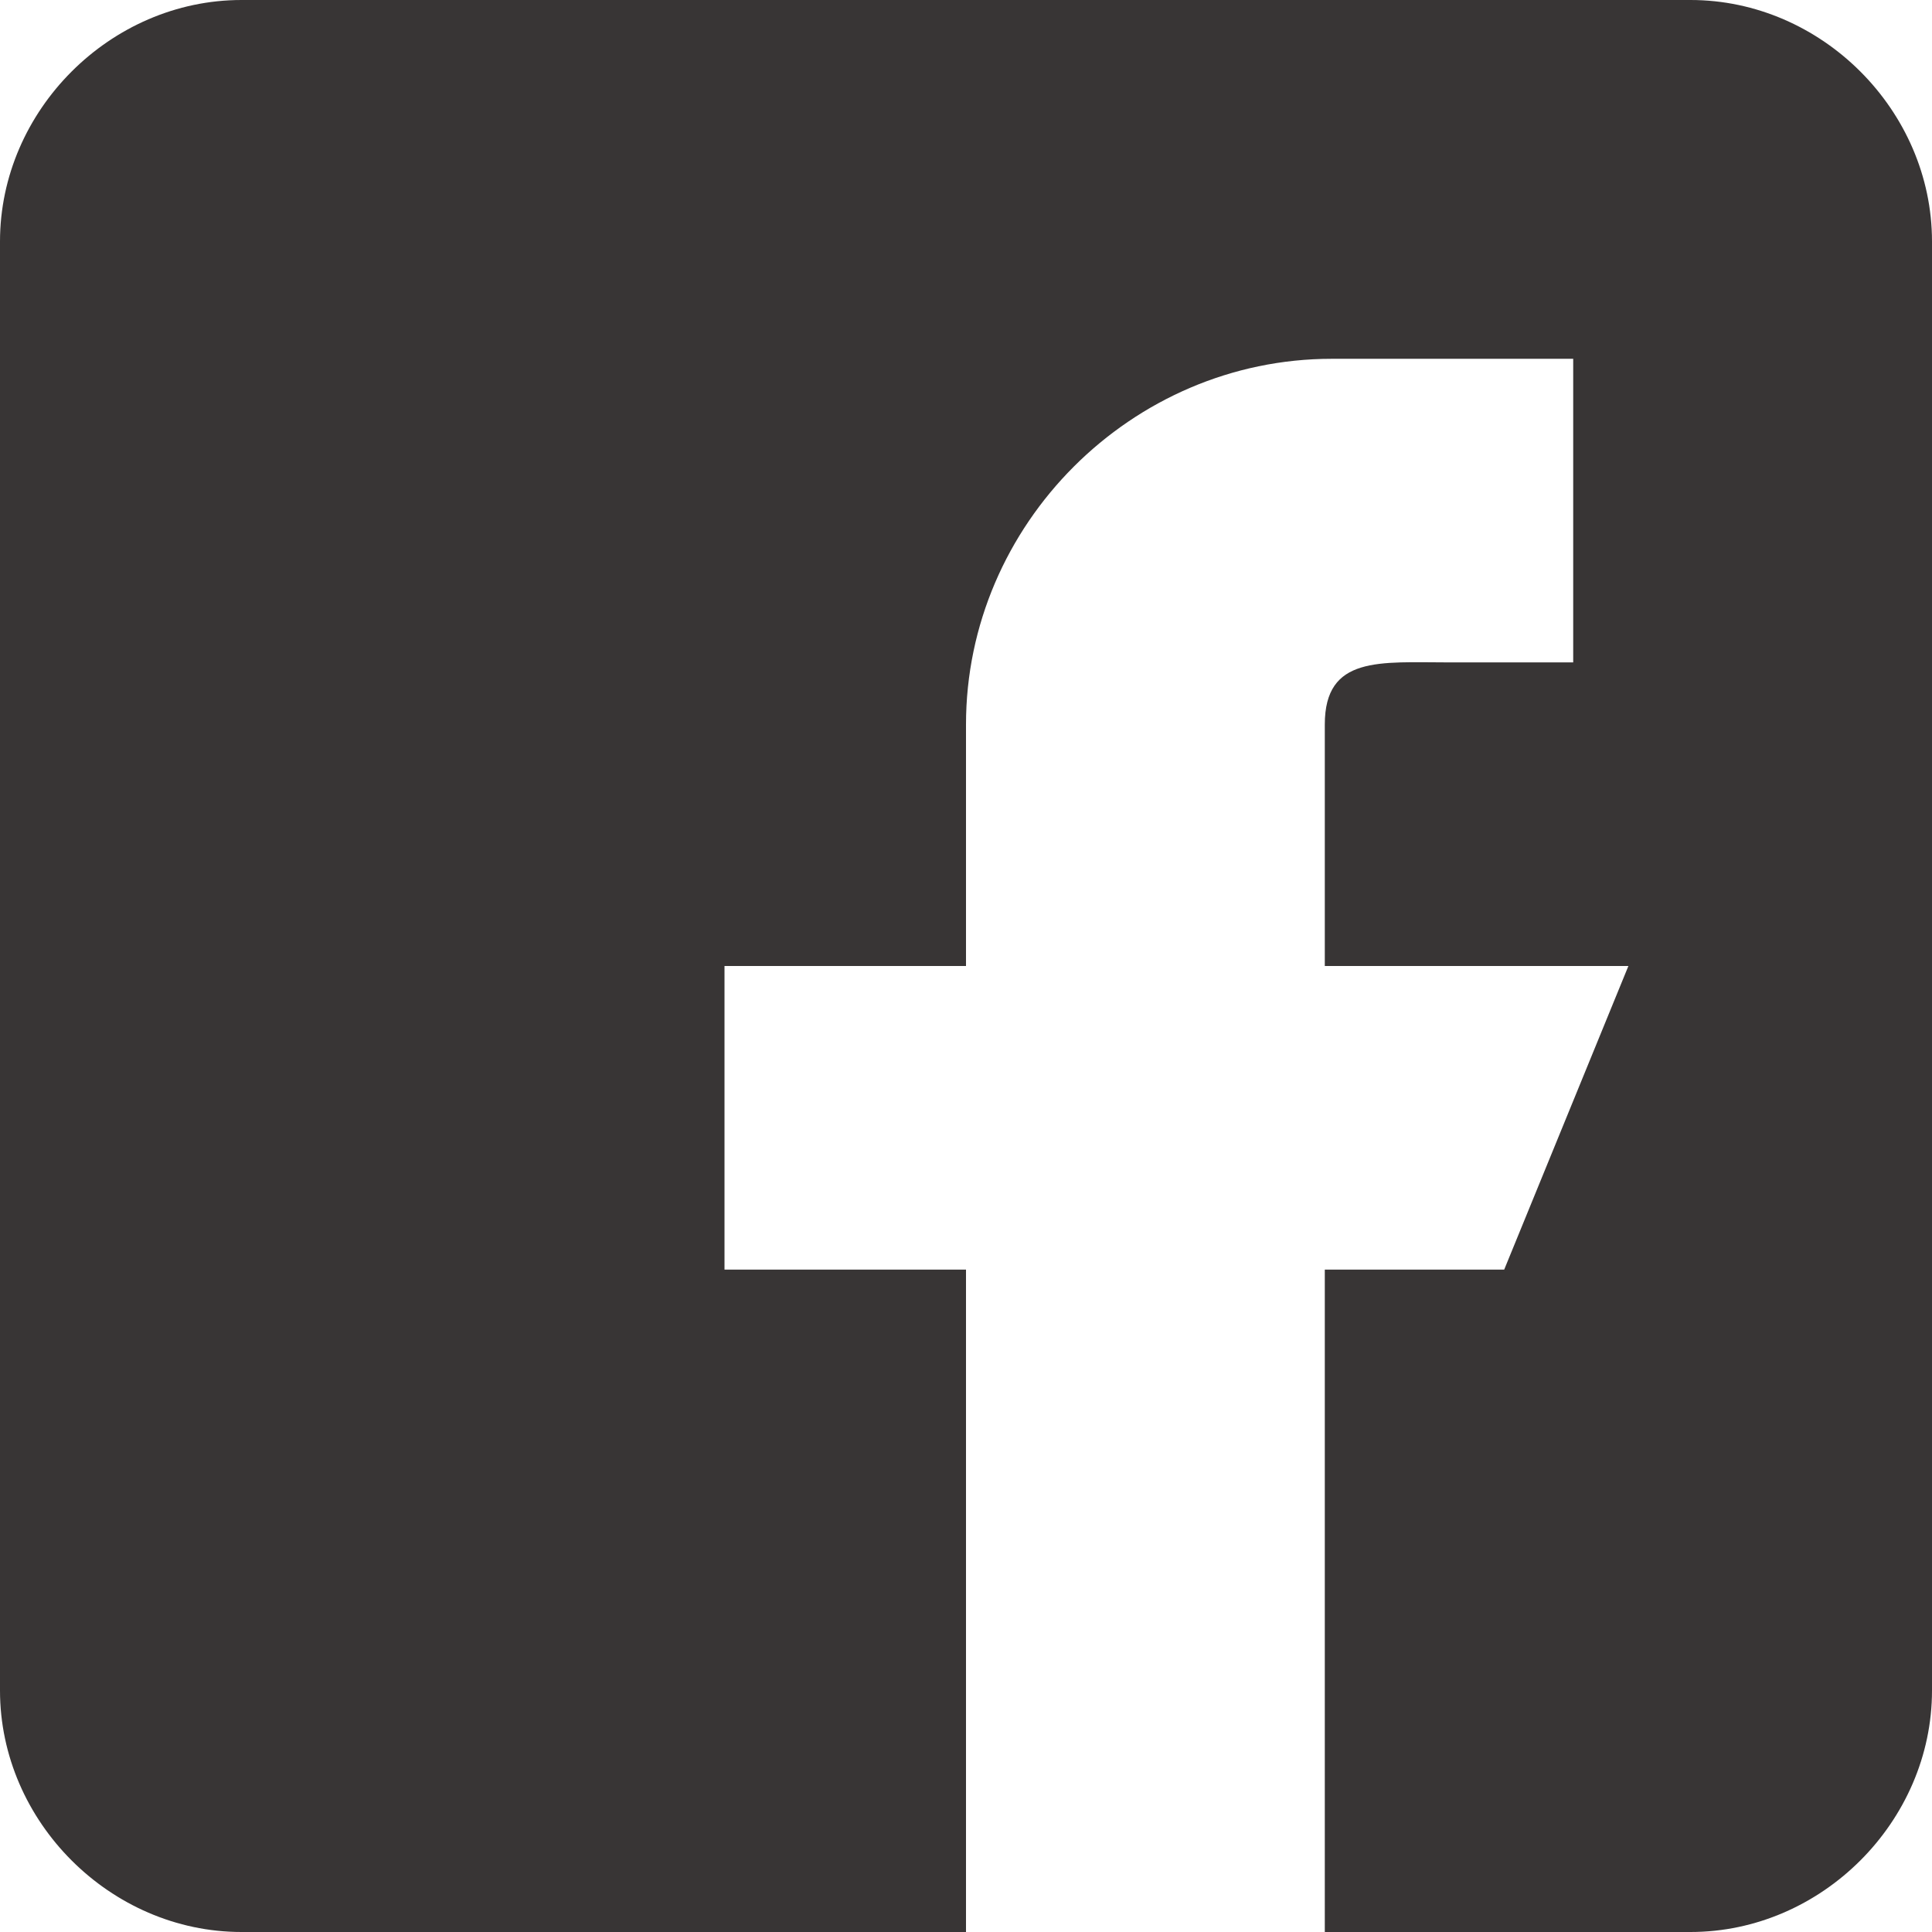
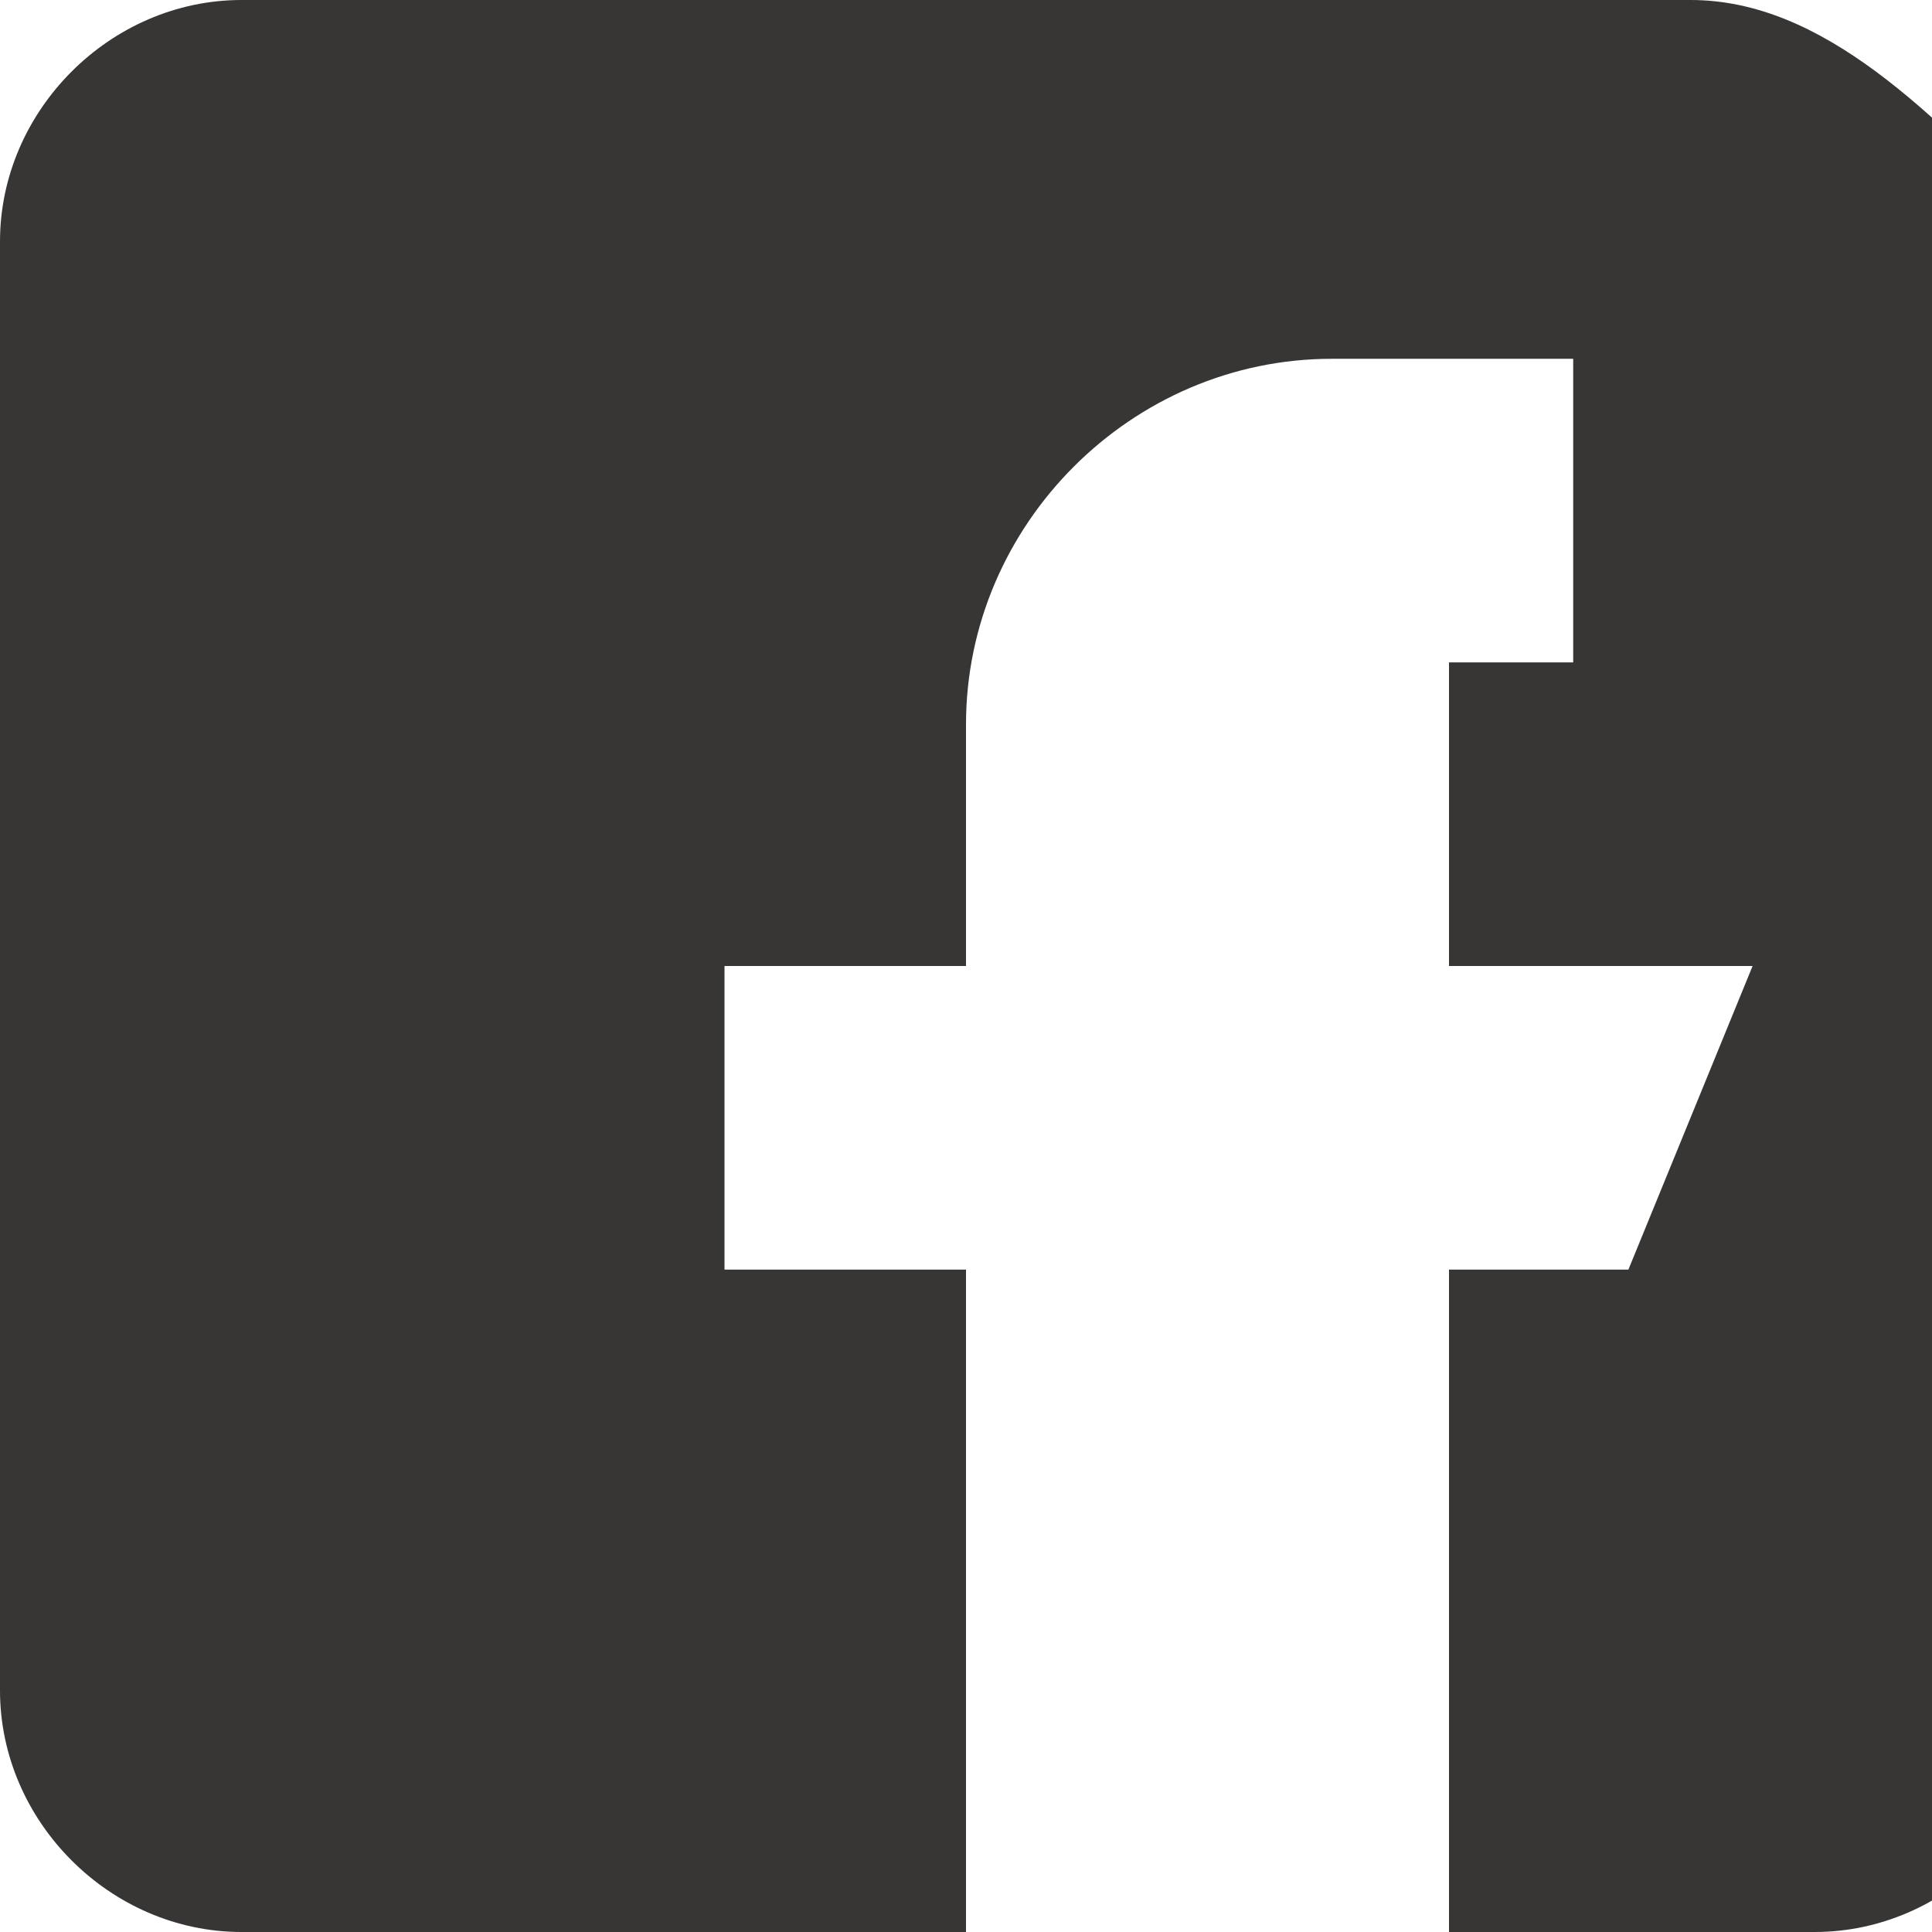
<svg xmlns="http://www.w3.org/2000/svg" version="1.1" id="Camada_1" x="0px" y="0px" viewBox="0 0 28 28" style="enable-background:new 0 0 28 28;" xml:space="preserve">
  <style type="text/css">
	.st0{fill:#383535;}
</style>
-   <path class="st0" d="M24.5,0h-21C1.6,0,0,1.6,0,3.5v21C0,26.4,1.6,28,3.5,28H14v-9.6h-3.5V14H14v-3.5c0-2.9,2.4-5.3,5.3-5.3h3.5v4.4  H21c-1,0-1.8-0.1-1.8,0.9V14h4.4l-1.8,4.4h-2.6V28h5.3c1.9,0,3.5-1.6,3.5-3.5v-21C28,1.6,26.4,0,24.5,0" />
+   <path class="st0" d="M24.5,0h-21C1.6,0,0,1.6,0,3.5v21C0,26.4,1.6,28,3.5,28H14v-9.6h-3.5V14H14v-3.5c0-2.9,2.4-5.3,5.3-5.3h3.5v4.4  H21V14h4.4l-1.8,4.4h-2.6V28h5.3c1.9,0,3.5-1.6,3.5-3.5v-21C28,1.6,26.4,0,24.5,0" />
</svg>